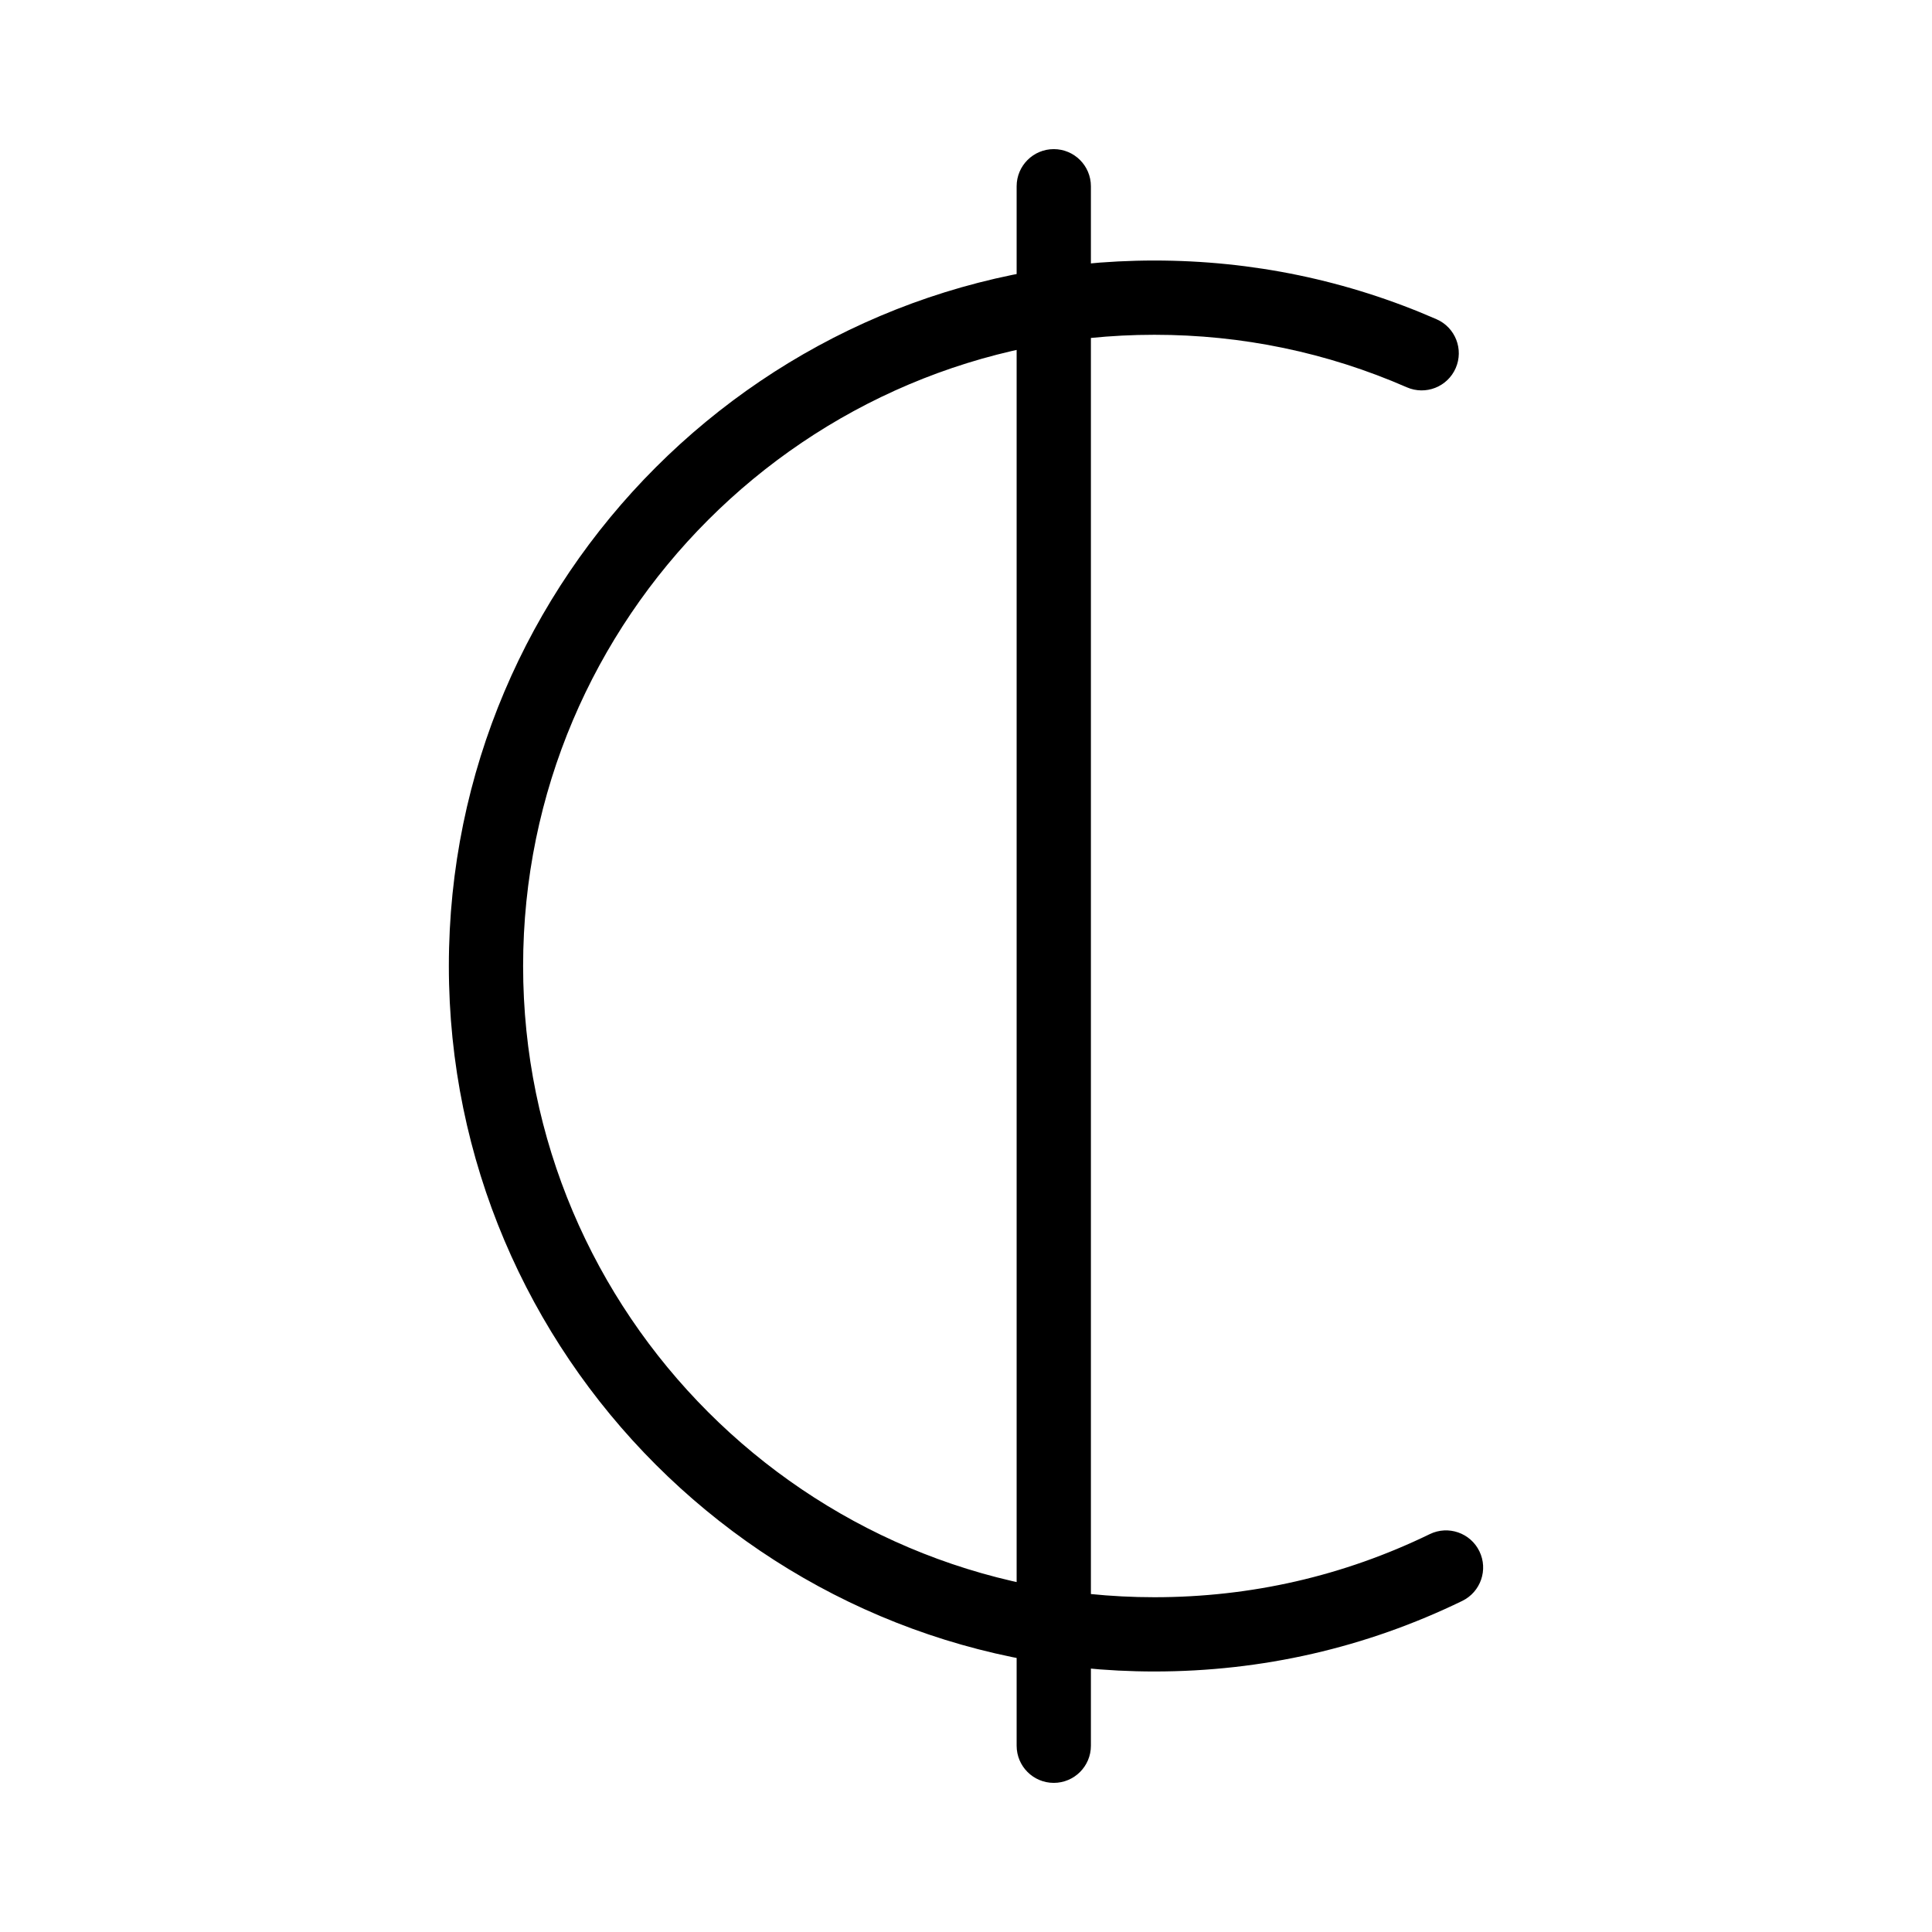
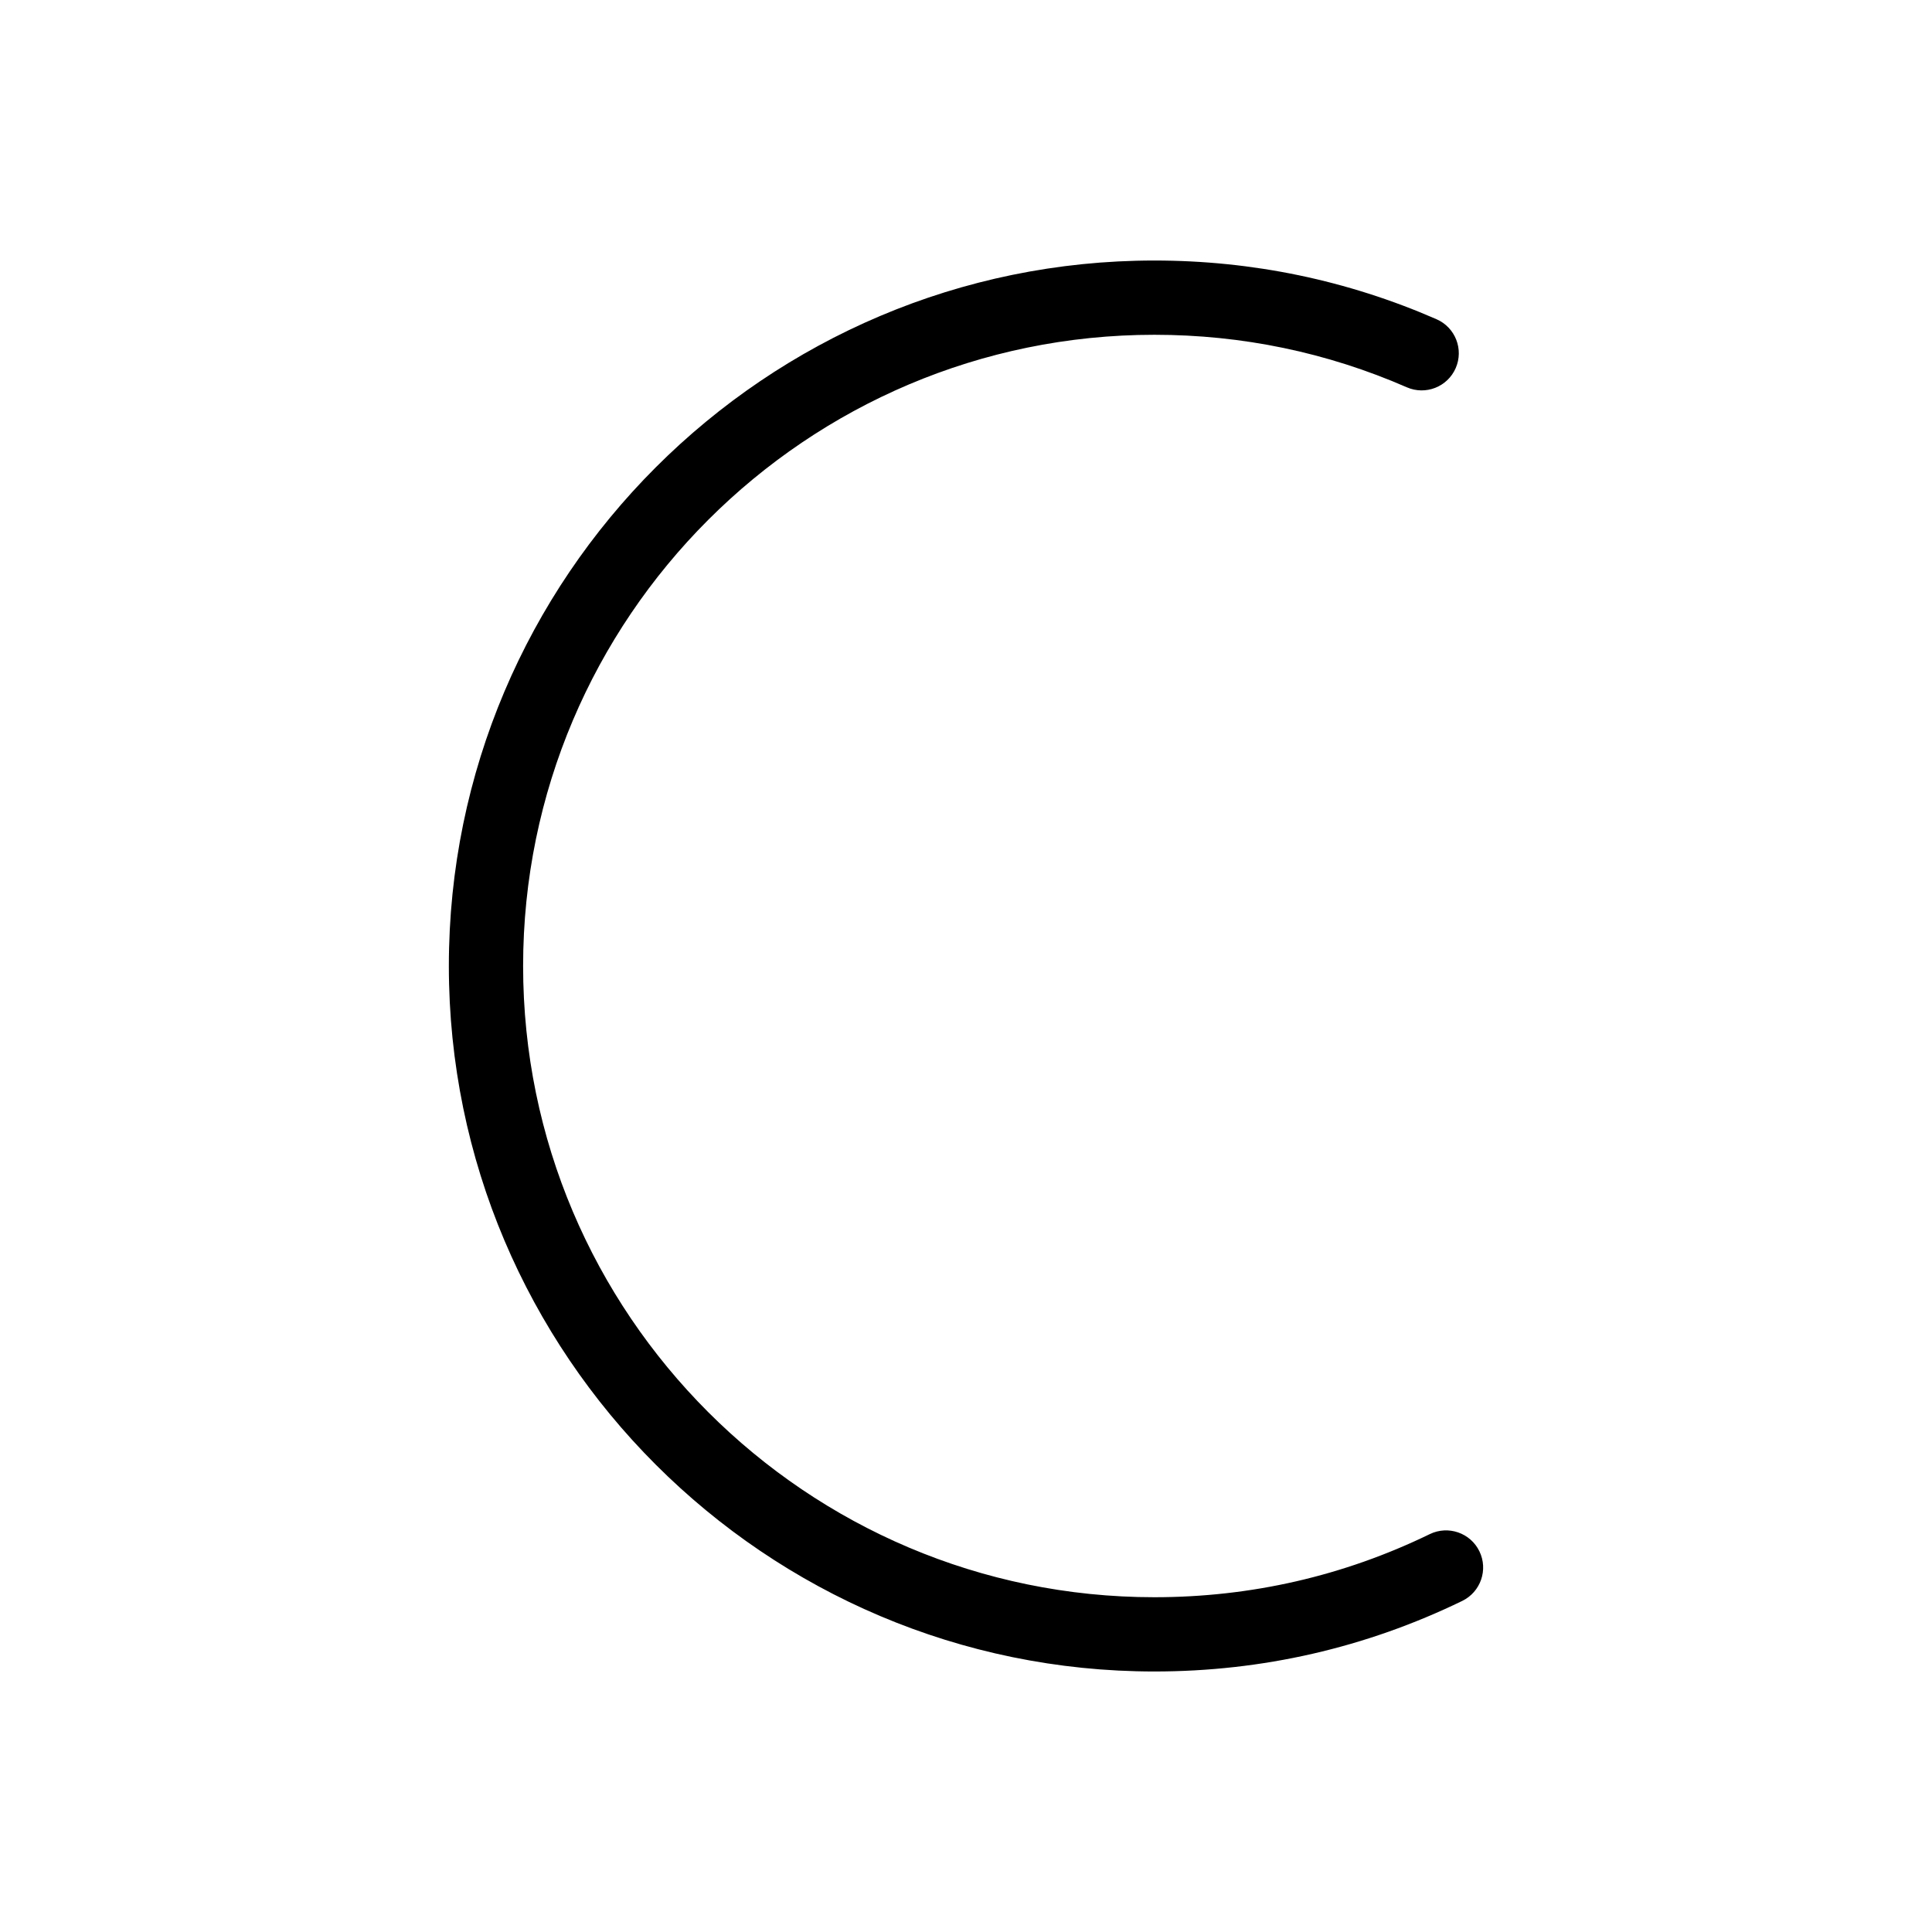
<svg xmlns="http://www.w3.org/2000/svg" fill="#000000" width="800px" height="800px" version="1.1" viewBox="144 144 512 512">
  <g>
    <path d="m449.91 586.96c-103.09 0-186.96-83.871-186.96-186.96s83.871-186.96 186.96-186.96c25.992 0 51.152 5.234 74.785 15.559 4.981 2.176 7.254 7.977 5.078 12.957-2.176 4.981-7.977 7.254-12.957 5.078-21.133-9.234-43.641-13.914-66.906-13.914-92.238 0-167.28 75.043-167.28 167.28s75.043 167.28 167.28 167.28c25.598 0 50.156-5.625 72.996-16.723 4.887-2.371 10.773-0.34 13.152 4.551 2.375 4.887 0.336 10.777-4.551 13.152-25.543 12.406-52.996 18.699-81.598 18.699z" />
-     <path d="m423.26 616.48c-5.434 0-9.84-4.406-9.84-9.84v-413.28c0-5.434 4.406-9.84 9.84-9.84 5.434 0 9.84 4.406 9.84 9.84v413.28c0 5.434-4.406 9.84-9.84 9.84z" />
  </g>
</svg>